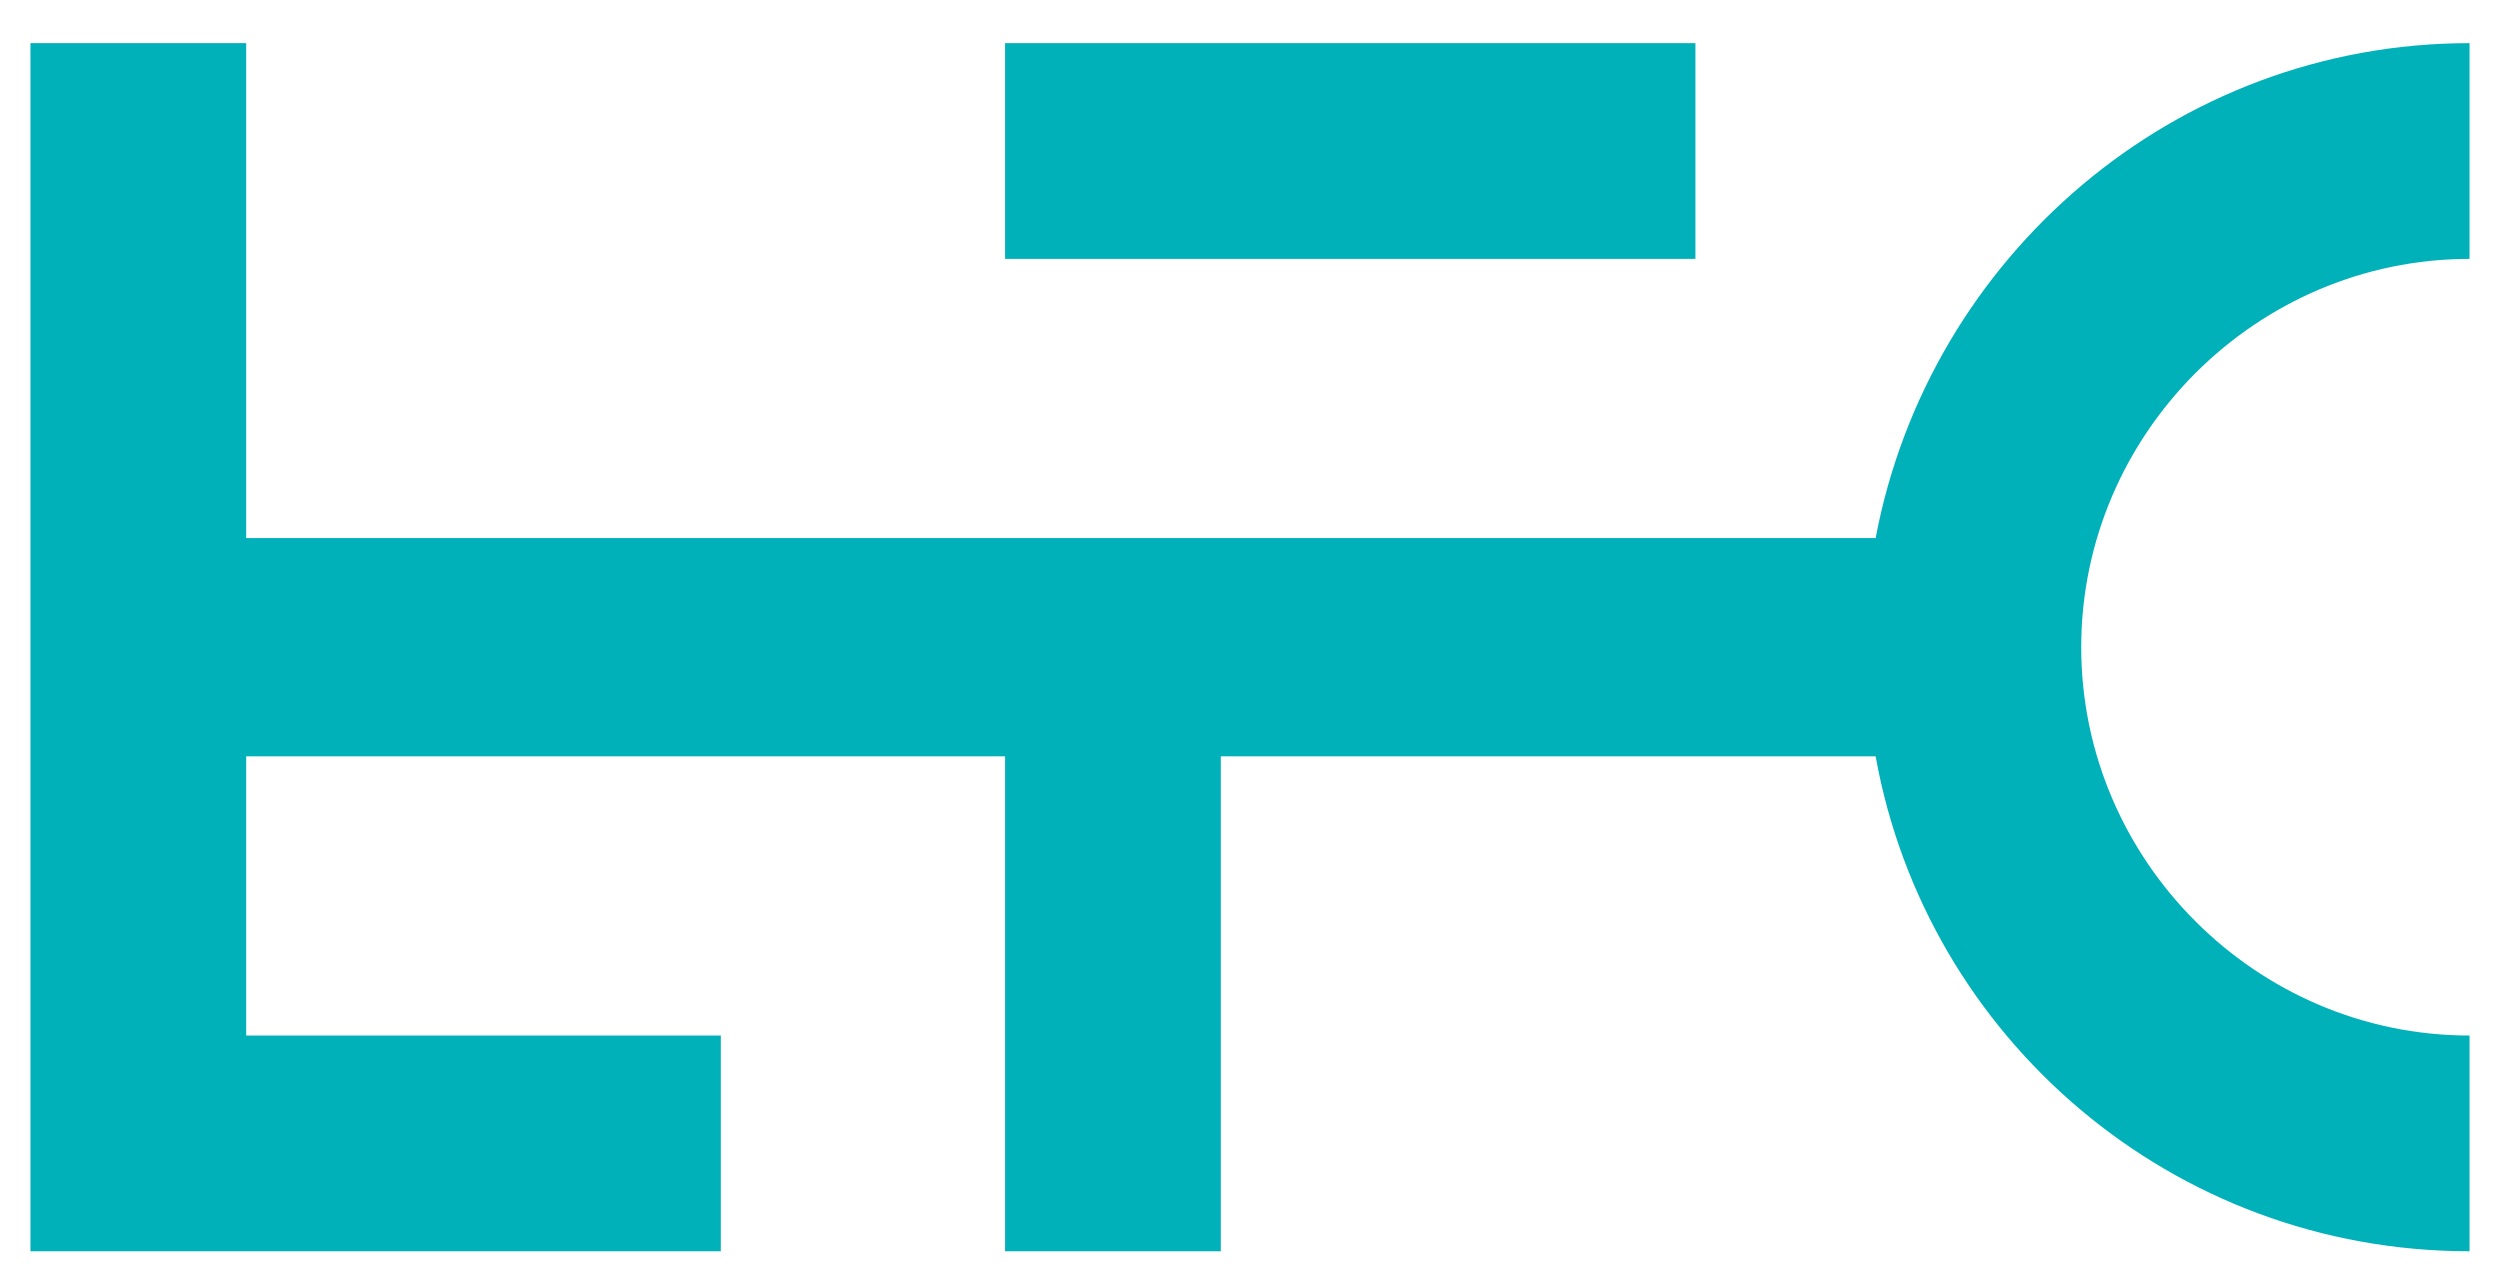
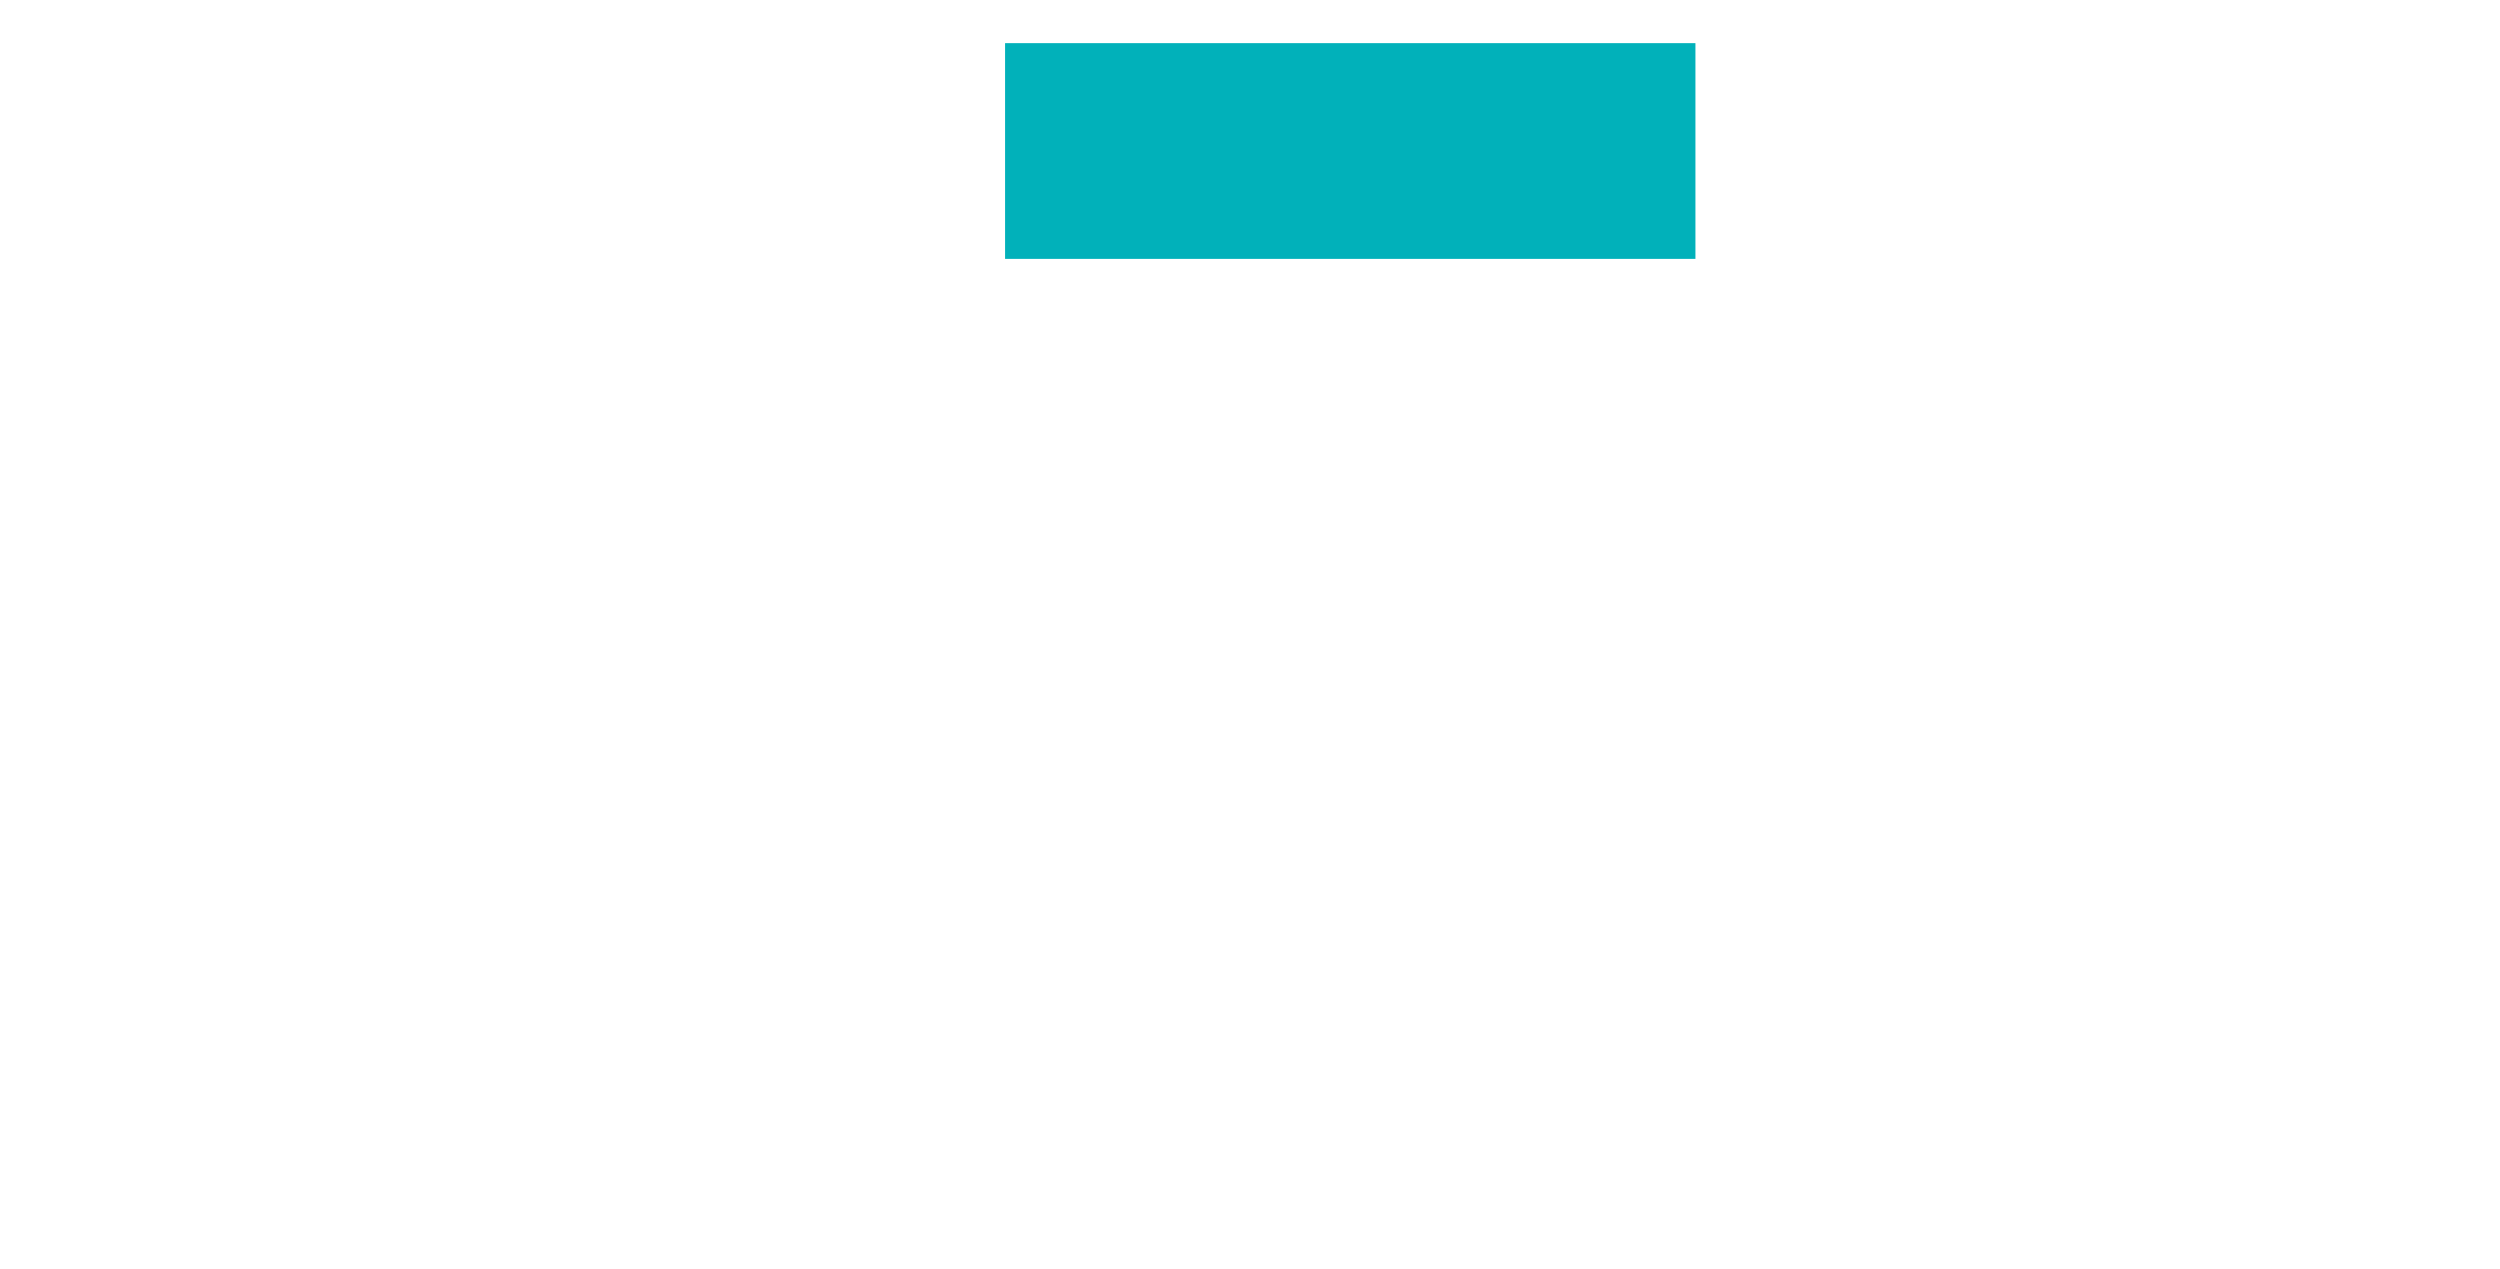
<svg xmlns="http://www.w3.org/2000/svg" version="1.1" id="Warstwa_1" x="0px" y="0px" viewBox="0 0 98.5 50" style="enable-background:new 0 0 98.5 50;" xml:space="preserve">
  <style type="text/css">
	.st0{fill:#01B1BA;}
</style>
  <g>
    <rect x="39.6" y="1.7" class="st0" width="27.2" height="8.5" />
-     <path class="st0" d="M73.9,21.2H9.7V1.7H1.2v47.6h27.2v-8.5H9.7v-11h29.9v19.5h8.5V29.8h25.8c2,11.1,11.7,19.5,23.4,19.5v-8.5   c-8.4,0-15.3-6.9-15.3-15.3s6.9-15.3,15.3-15.3V1.7C85.7,1.7,76,10.1,73.9,21.2z" />
  </g>
</svg>